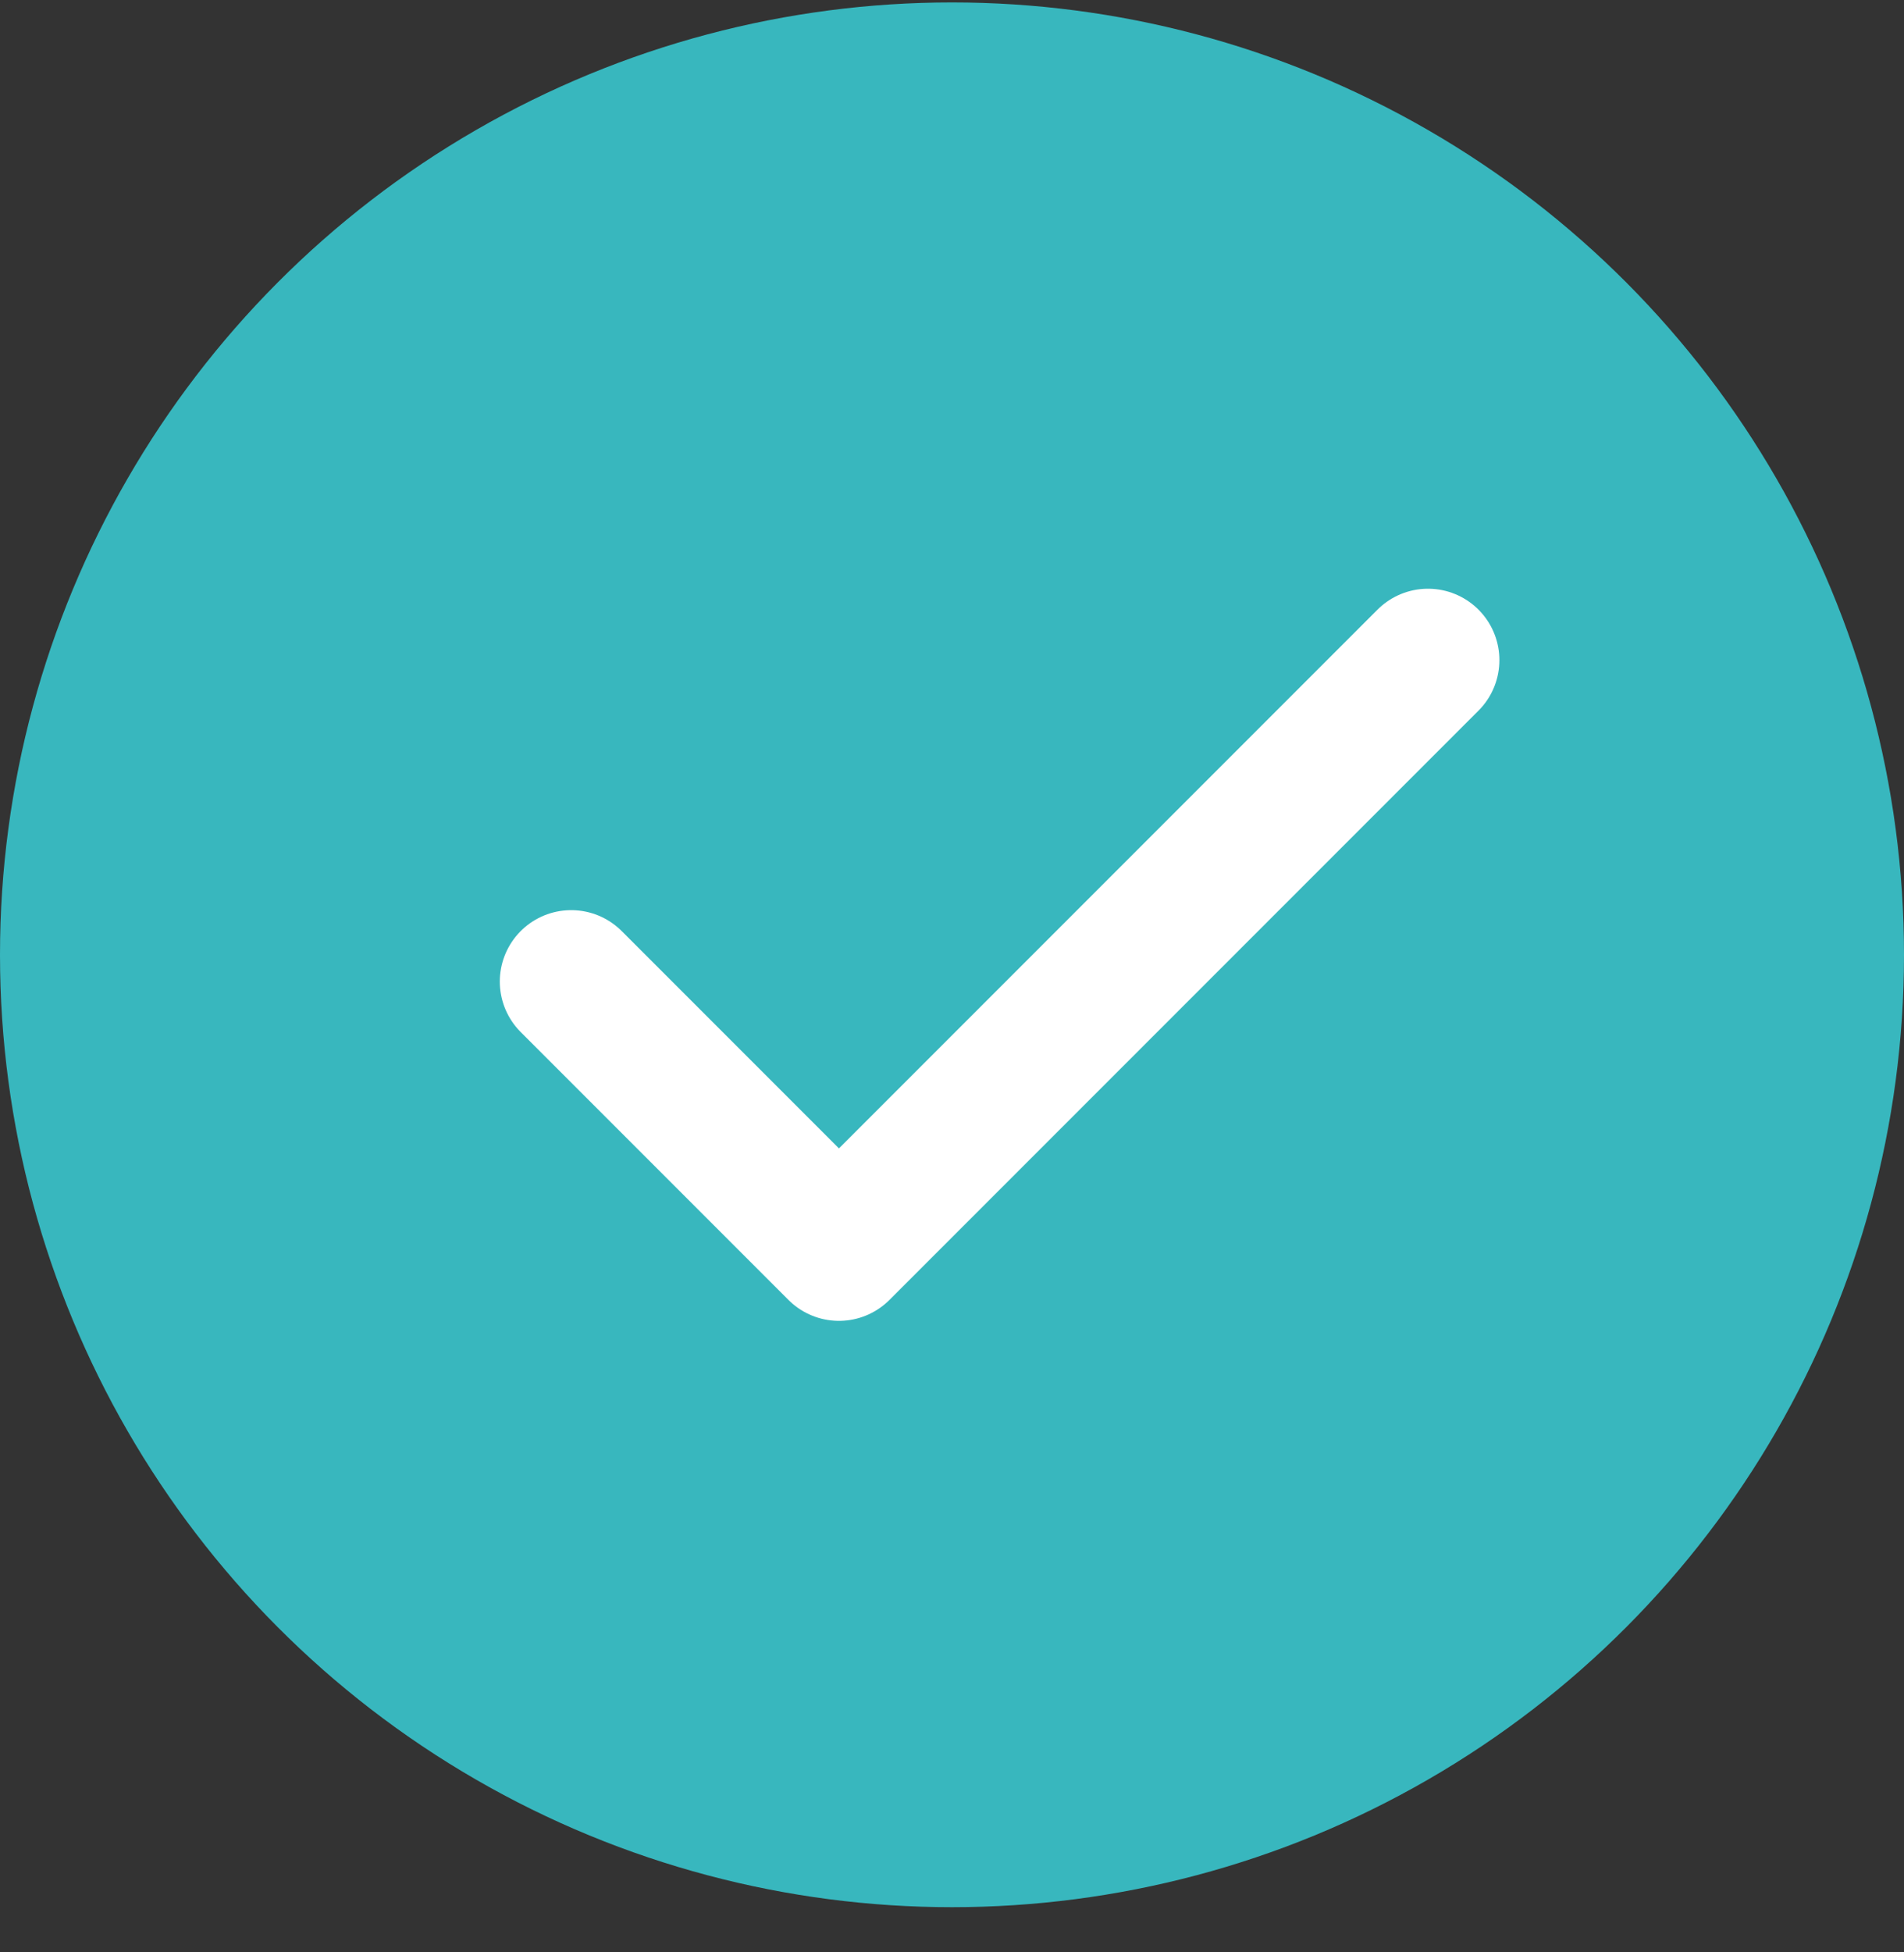
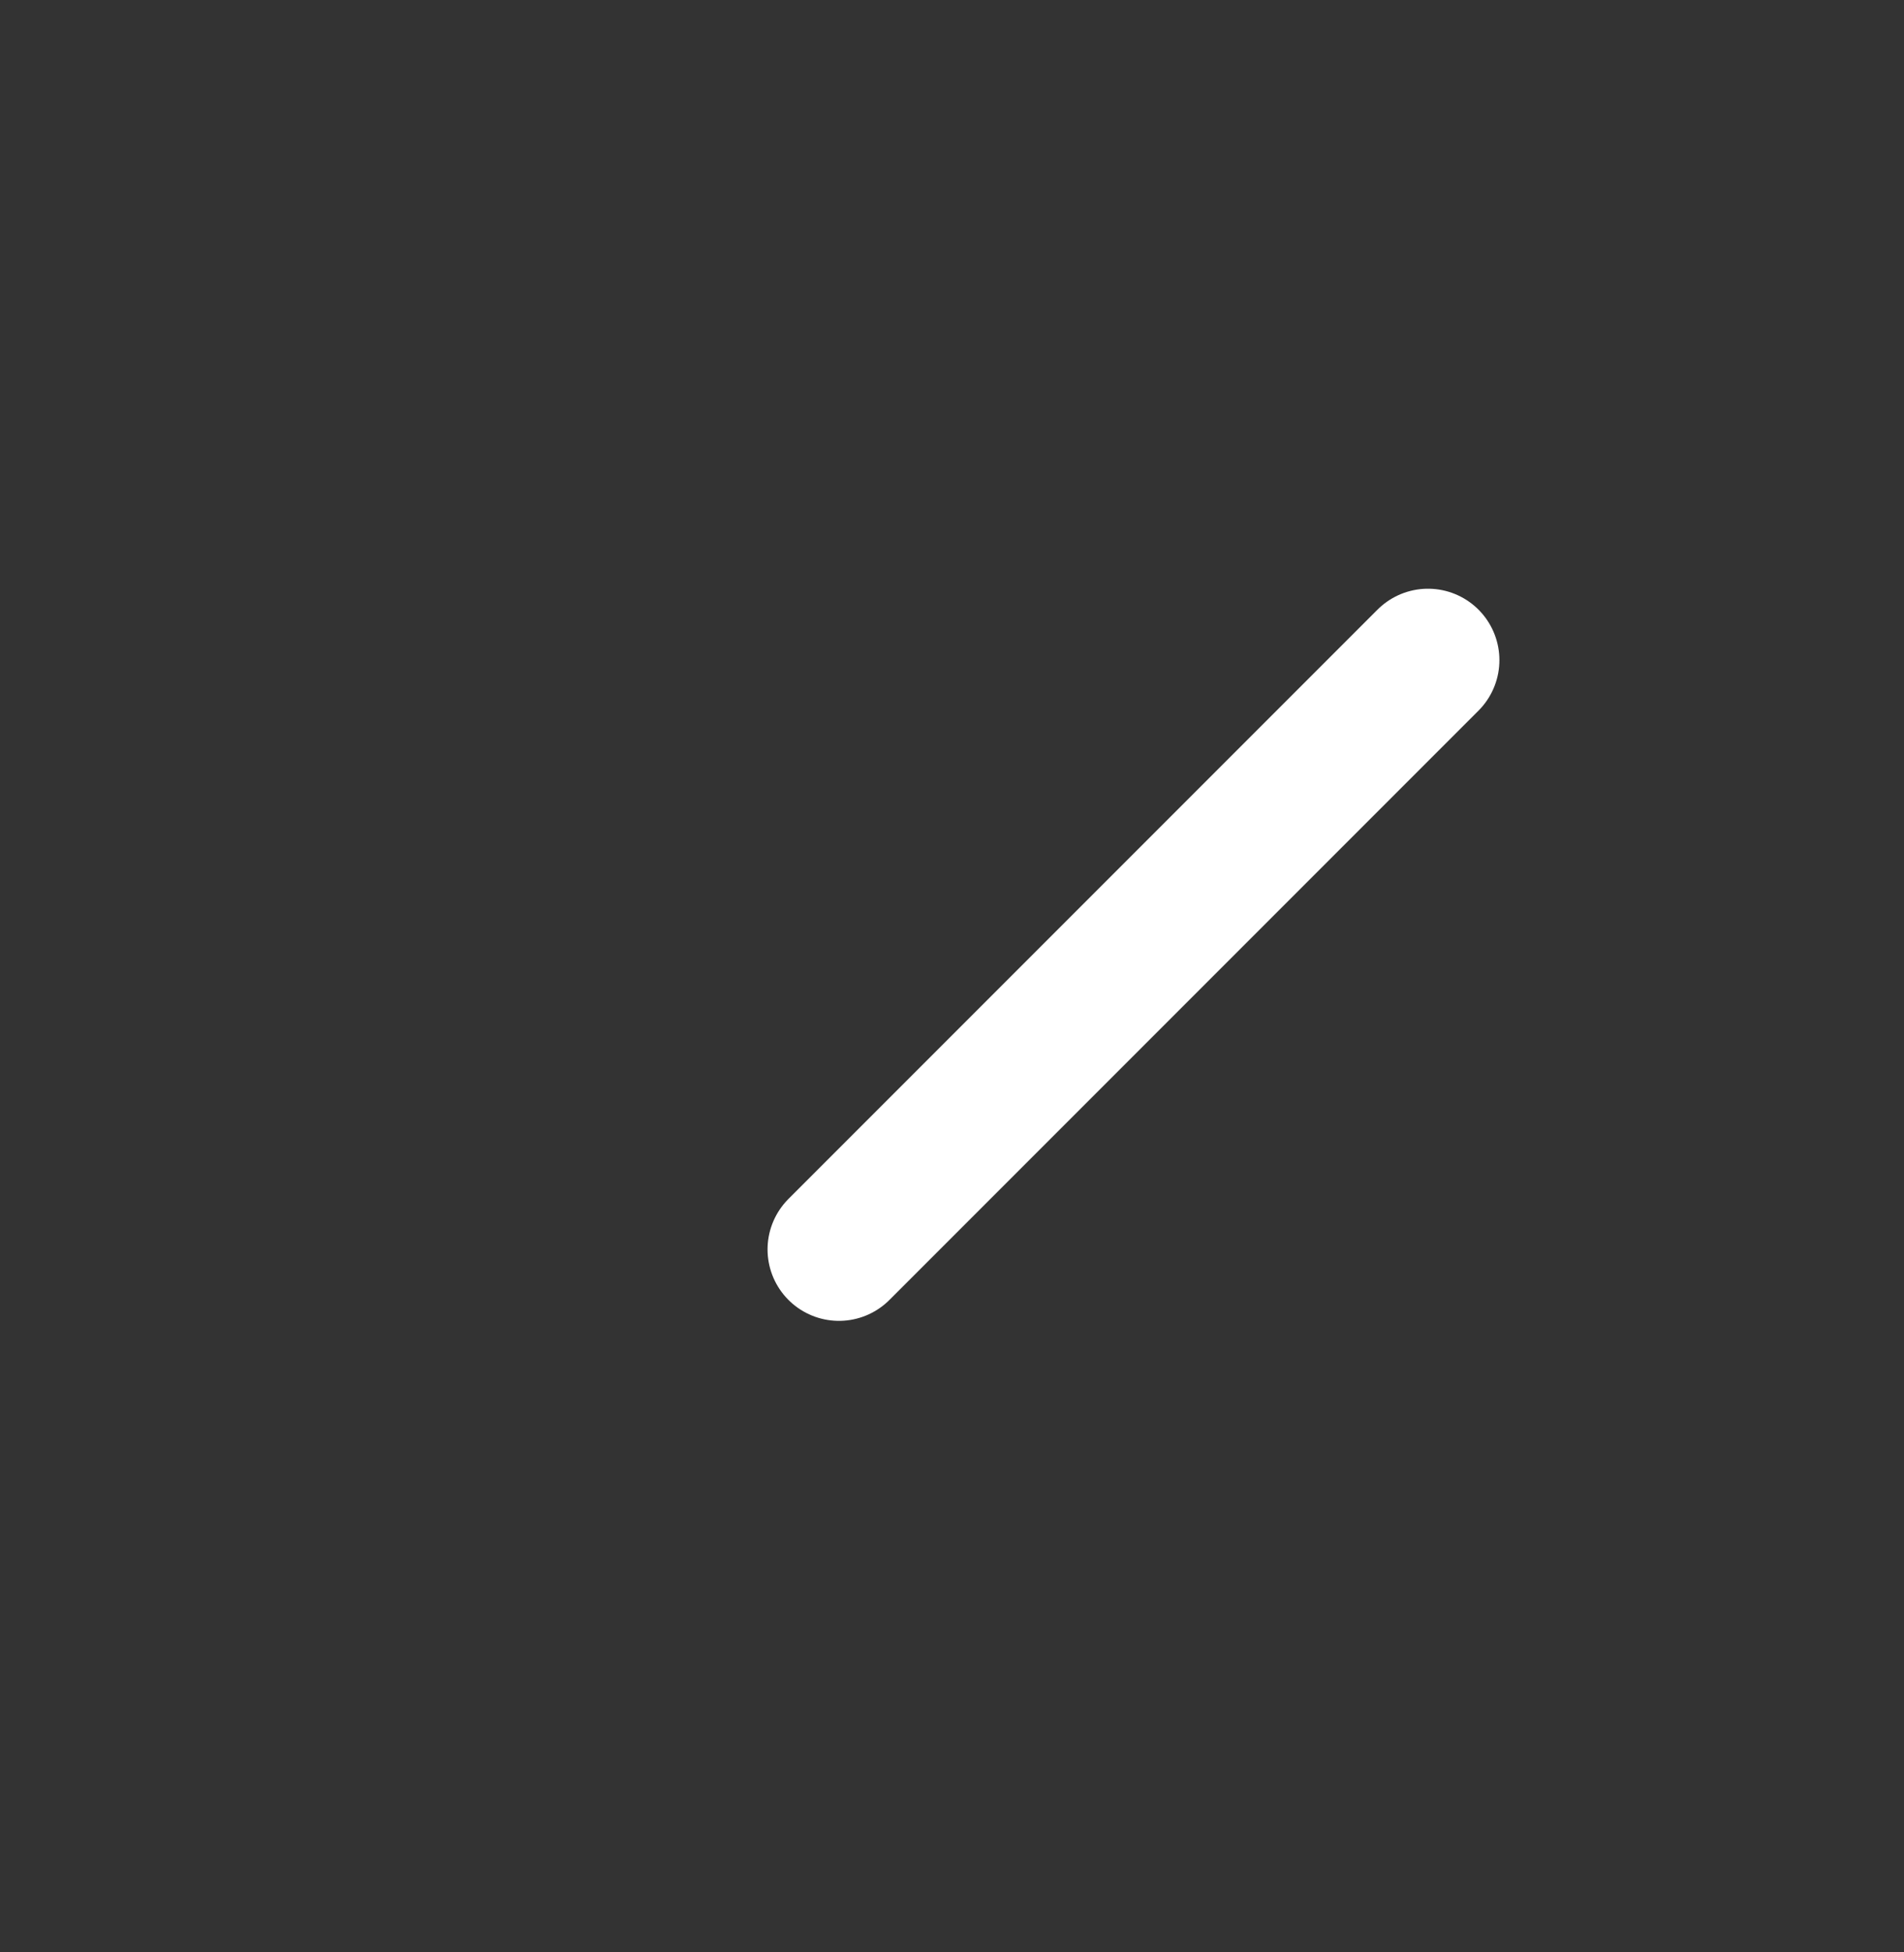
<svg xmlns="http://www.w3.org/2000/svg" width="40" height="41" viewBox="0 0 40 41" fill="none">
  <rect x="0" y="0" width="40" height="41" fill="#333333" stroke="none" />
-   <circle cx="20" cy="20.051" r="20" fill="#38B7BE" />
-   <path d="M30 13.863L17.625 26.238L12 20.613" stroke="white" stroke-width="3" stroke-linecap="round" stroke-linejoin="round" />
+   <path d="M30 13.863L17.625 26.238" stroke="white" stroke-width="3" stroke-linecap="round" stroke-linejoin="round" />
</svg>